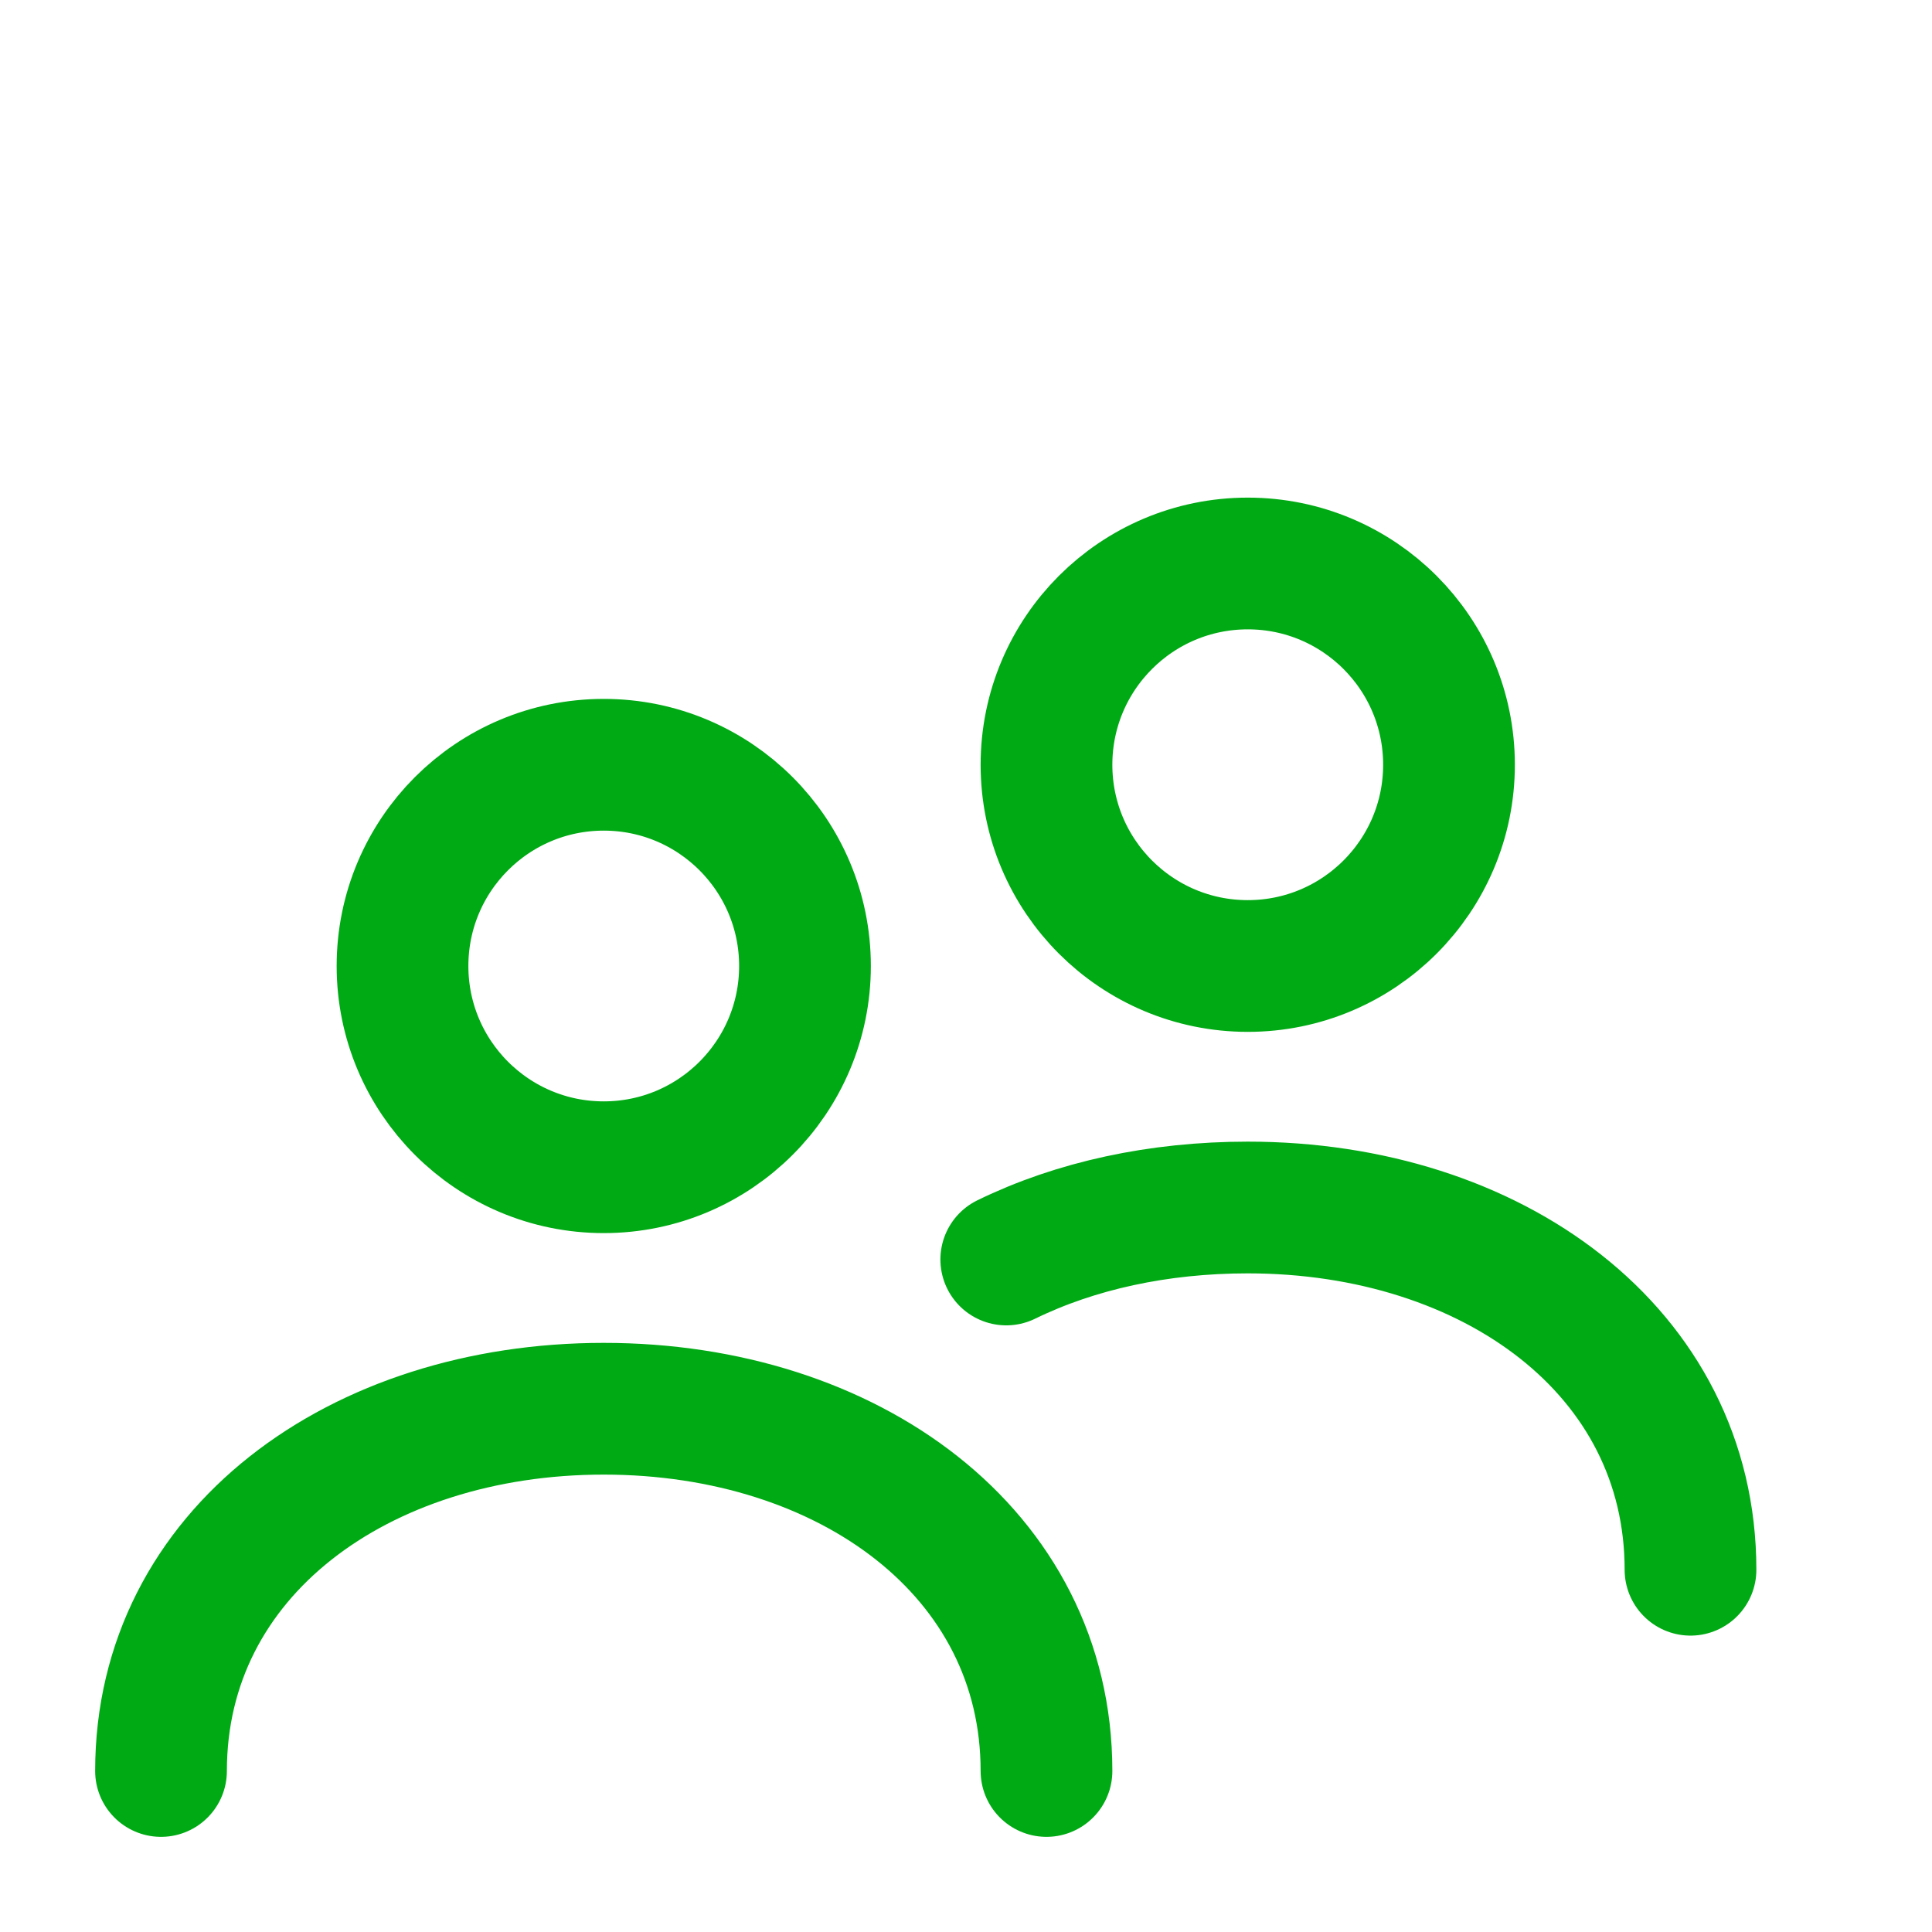
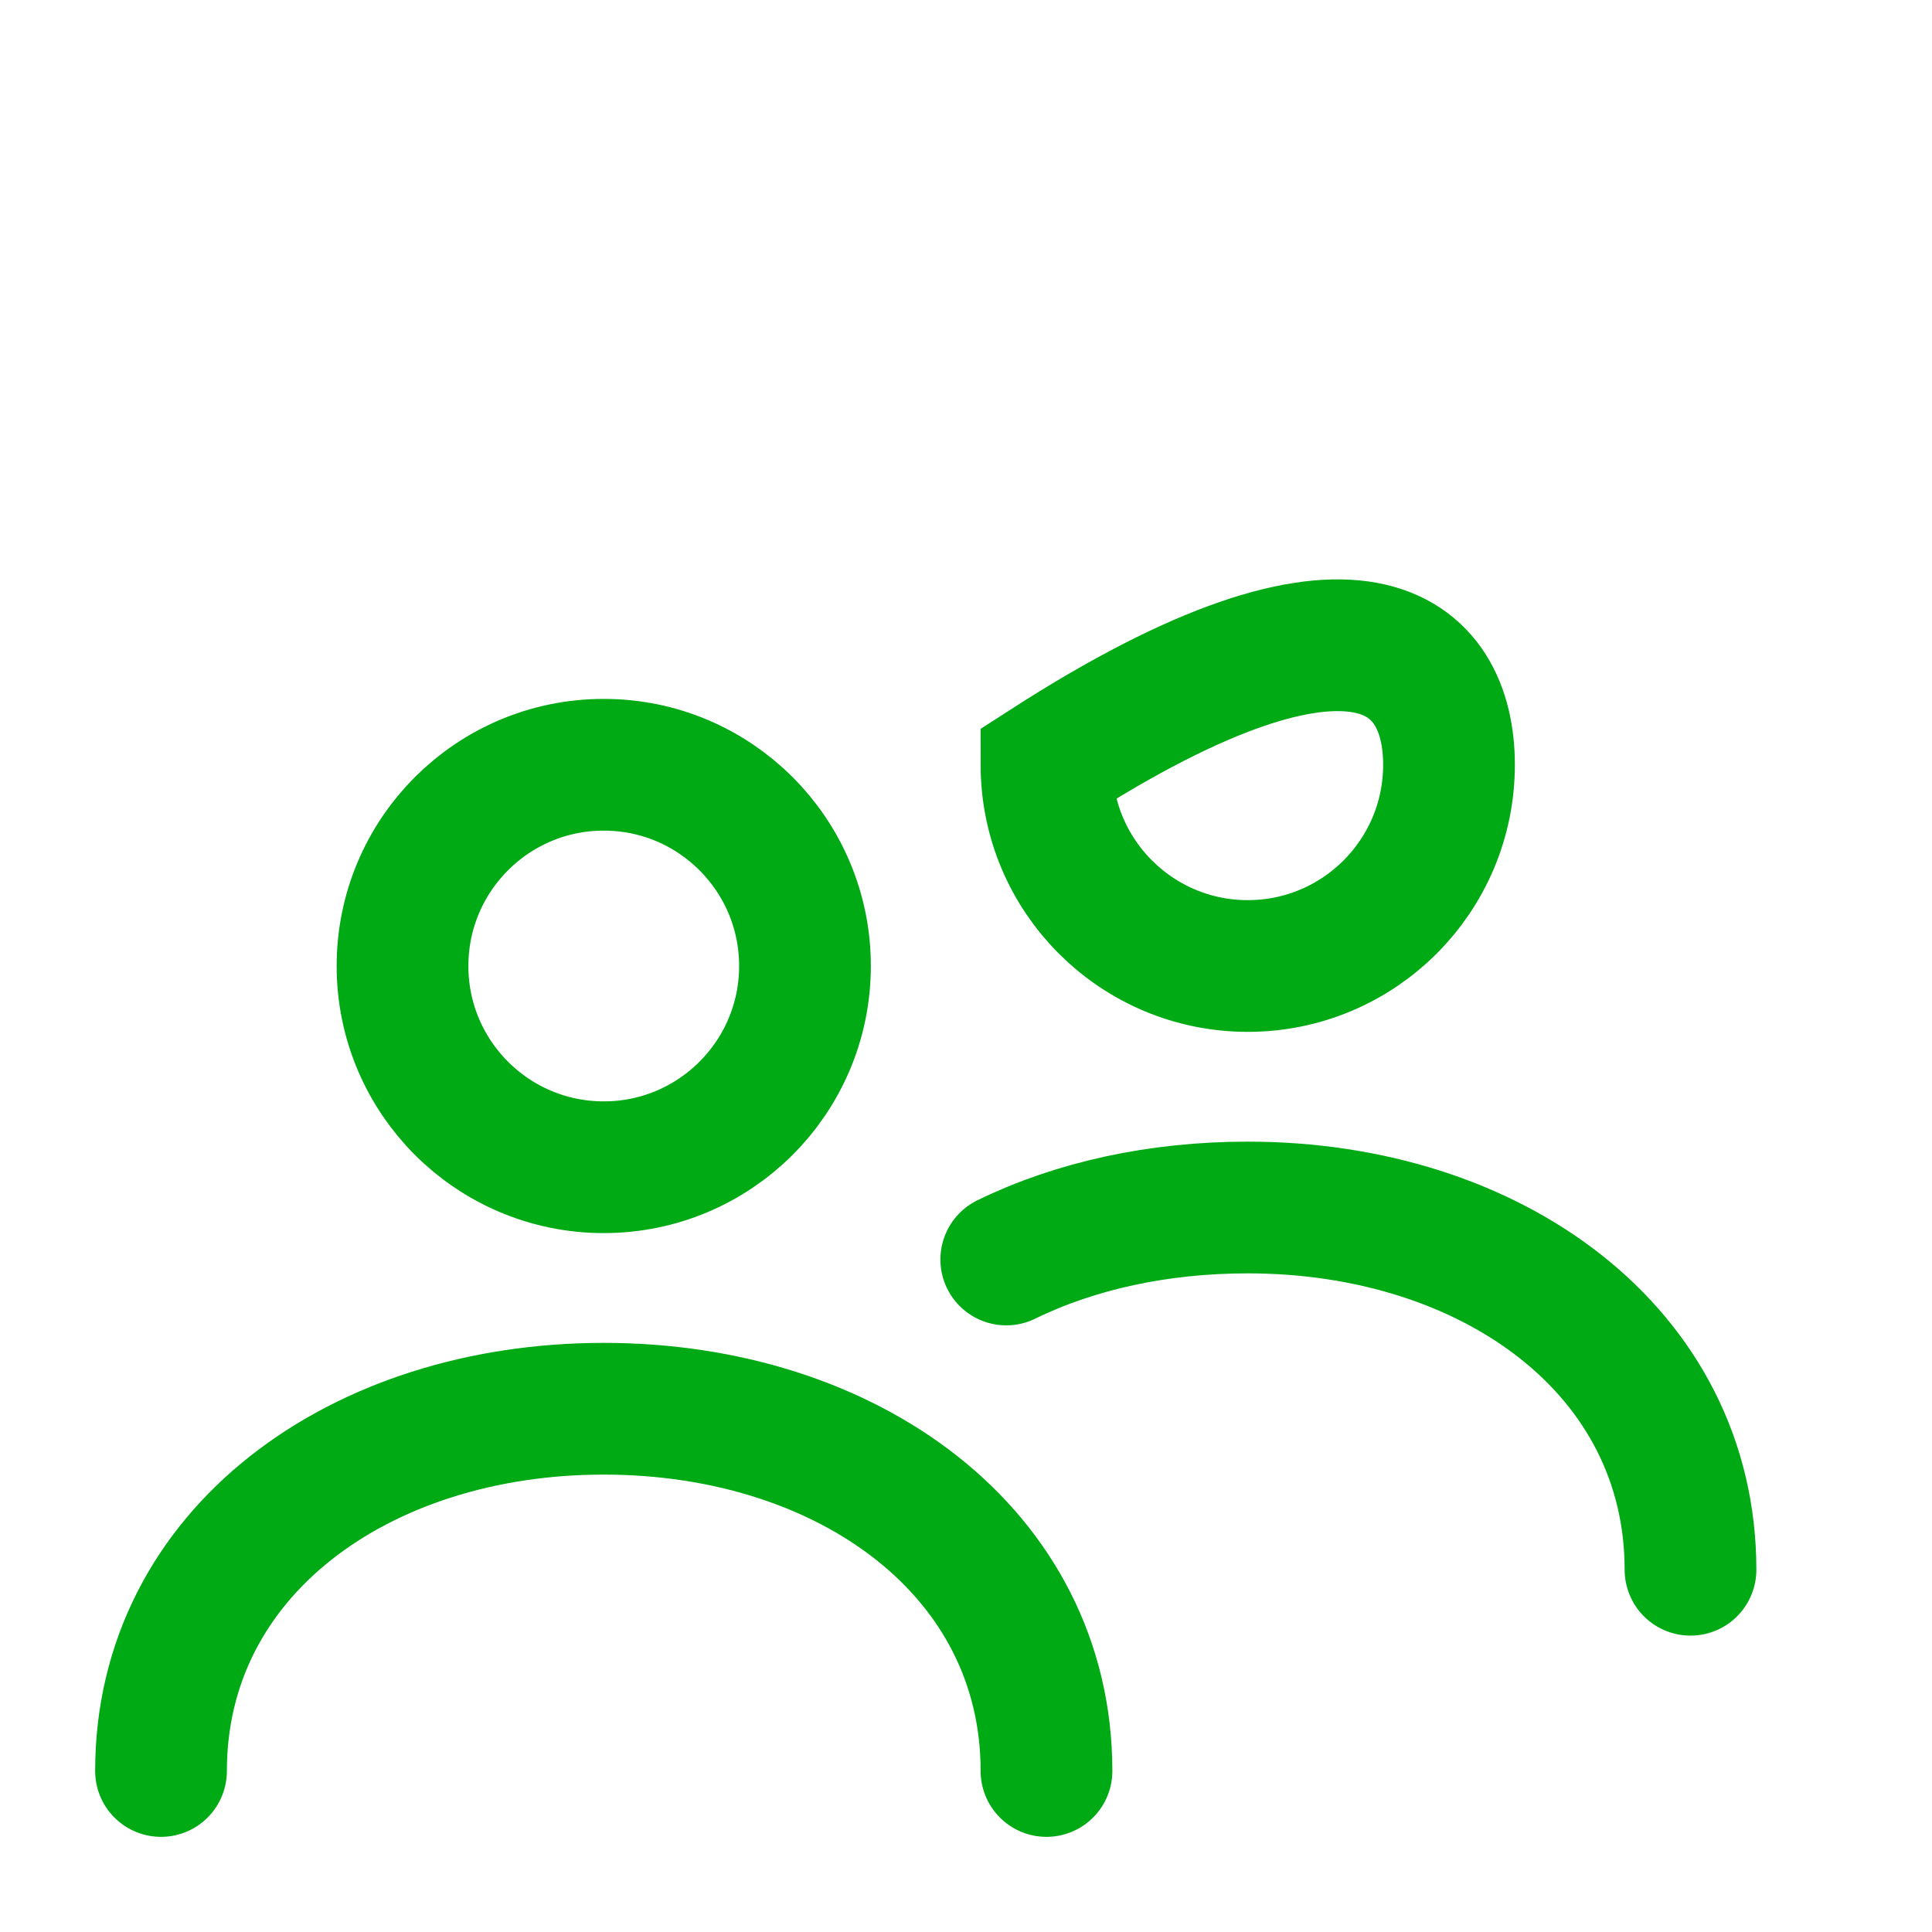
<svg xmlns="http://www.w3.org/2000/svg" width="44" height="44" viewBox="0 0 44 44" fill="none">
-   <path d="M3.667 40.333C3.667 35.363 8.181 32.083 13.75 32.083C19.319 32.083 23.833 35.363 23.833 40.333M38.5 35.75C38.5 30.779 33.986 27.5 28.417 27.5C26.386 27.5 24.497 27.913 22.917 28.684M18.333 22C18.333 24.531 16.281 26.583 13.75 26.583C11.219 26.583 9.167 24.531 9.167 22C9.167 19.469 11.219 17.417 13.75 17.417C16.281 17.417 18.333 19.469 18.333 22ZM33 17.417C33 19.948 30.948 22 28.417 22C25.886 22 23.833 19.948 23.833 17.417C23.833 14.885 25.886 12.833 28.417 12.833C30.948 12.833 33 14.885 33 17.417Z" stroke="#00AA14" stroke-width="3" stroke-linecap="round" />
+   <path d="M3.667 40.333C3.667 35.363 8.181 32.083 13.75 32.083C19.319 32.083 23.833 35.363 23.833 40.333M38.5 35.75C38.5 30.779 33.986 27.5 28.417 27.5C26.386 27.5 24.497 27.913 22.917 28.684M18.333 22C18.333 24.531 16.281 26.583 13.75 26.583C11.219 26.583 9.167 24.531 9.167 22C9.167 19.469 11.219 17.417 13.75 17.417C16.281 17.417 18.333 19.469 18.333 22ZM33 17.417C33 19.948 30.948 22 28.417 22C25.886 22 23.833 19.948 23.833 17.417C30.948 12.833 33 14.885 33 17.417Z" stroke="#00AA14" stroke-width="3" stroke-linecap="round" />
</svg>